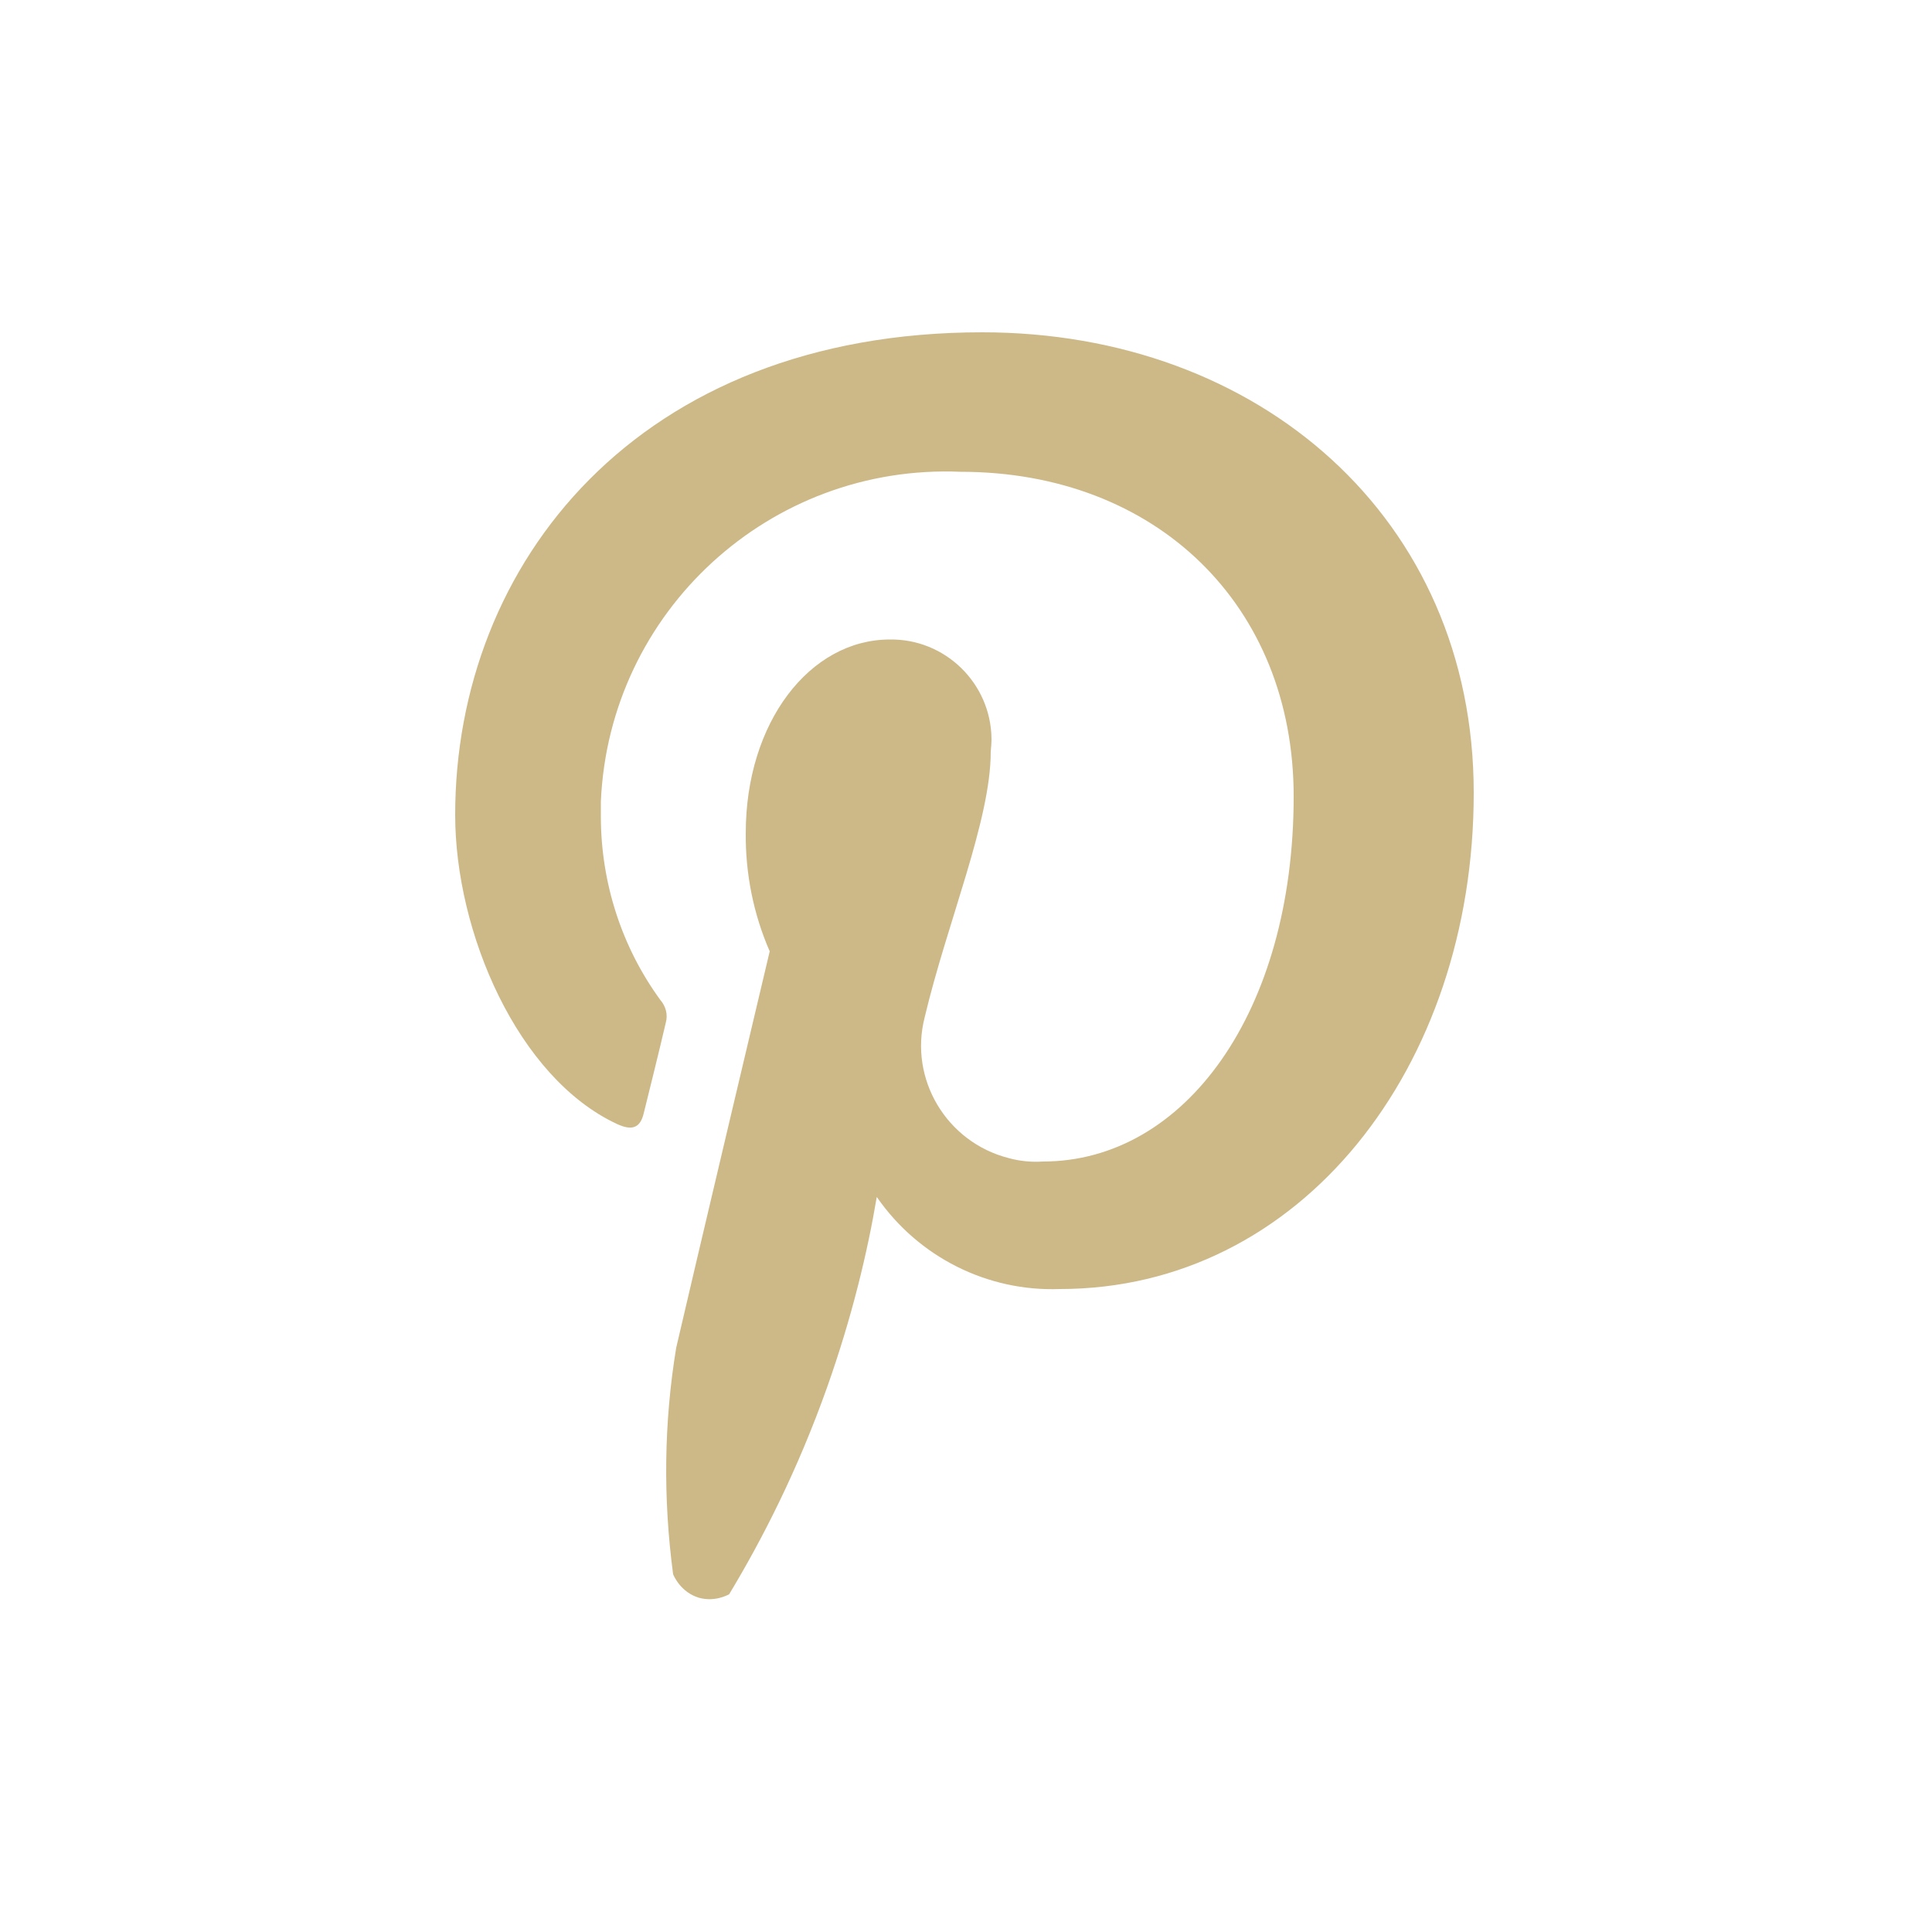
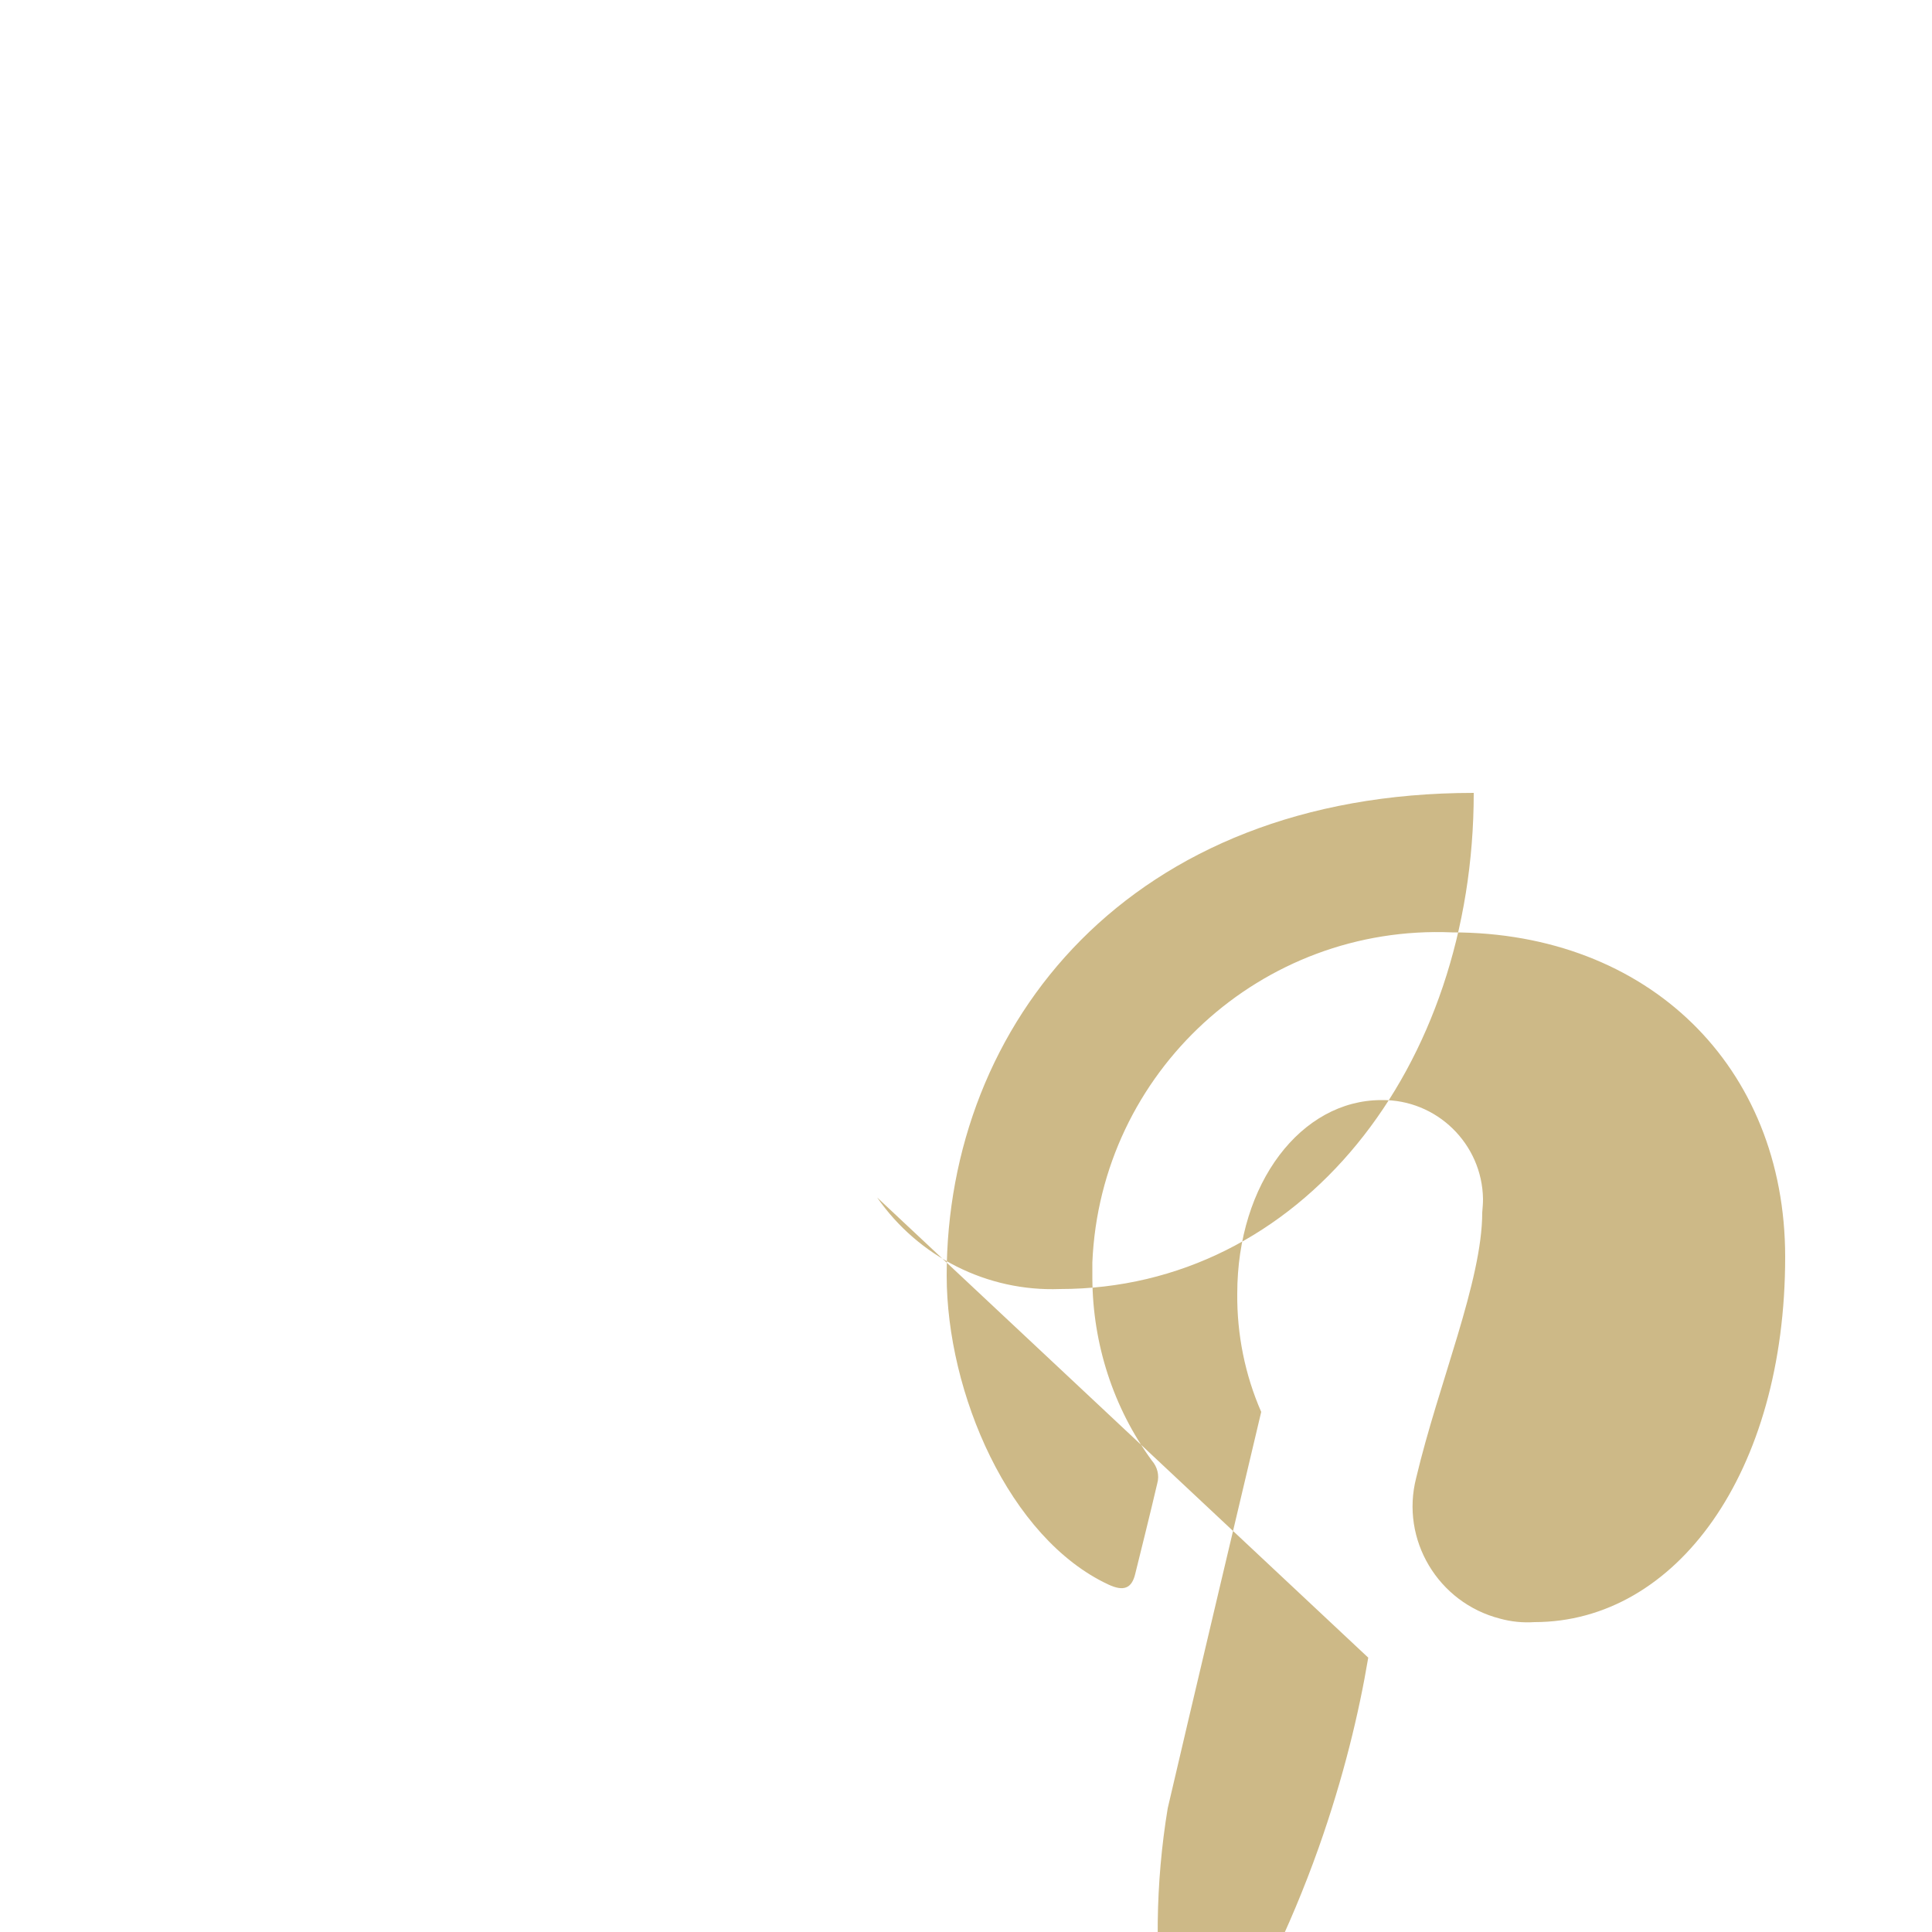
<svg xmlns="http://www.w3.org/2000/svg" id="Laag_1" width="50" height="50" viewBox="0 0 50 50">
  <defs>
    <style>.cls-1{fill:#cdb987;}</style>
  </defs>
-   <path class="cls-1" d="M22.7,30.99c1.07,1.54,2.85,2.44,4.73,2.37,6.23,0,10.71-5.73,10.71-12.84s-5.56-11.92-12.72-11.92c-8.91,0-13.64,5.98-13.64,12.49,0,3.03,1.61,6.8,4.19,8,.39,.18,.6,.1,.69-.28,.07-.28,.42-1.69,.57-2.34,.06-.21,0-.43-.14-.59-1-1.37-1.53-3.02-1.54-4.71,0-.14,0-.28,0-.42,.21-4.93,4.38-8.75,9.31-8.54,5.07,0,8.62,3.46,8.62,8.4,0,5.58-2.82,9.45-6.49,9.45-.3,.02-.6-.01-.89-.09-1.6-.41-2.58-2.04-2.17-3.64,.58-2.45,1.71-5.1,1.71-6.87,.01-.12,.02-.23,.02-.35-.02-1.43-1.2-2.58-2.63-2.56-2.07,0-3.73,2.14-3.73,5.01-.01,1.05,.2,2.1,.62,3.06,0,0-2.05,8.65-2.42,10.26-.32,1.94-.34,3.91-.08,5.86,.02,.05,.2,.47,.67,.61,.4,.11,.72-.06,.78-.09,.85-1.41,1.77-3.2,2.54-5.37,.64-1.81,1.04-3.48,1.28-4.91Z" />
+   <path class="cls-1" d="M22.7,30.99c1.07,1.54,2.85,2.44,4.73,2.37,6.23,0,10.71-5.73,10.71-12.84c-8.91,0-13.64,5.98-13.64,12.49,0,3.03,1.61,6.8,4.19,8,.39,.18,.6,.1,.69-.28,.07-.28,.42-1.69,.57-2.34,.06-.21,0-.43-.14-.59-1-1.37-1.53-3.02-1.54-4.71,0-.14,0-.28,0-.42,.21-4.93,4.38-8.75,9.31-8.54,5.07,0,8.62,3.46,8.62,8.4,0,5.58-2.82,9.45-6.49,9.45-.3,.02-.6-.01-.89-.09-1.6-.41-2.58-2.04-2.17-3.64,.58-2.45,1.71-5.1,1.71-6.87,.01-.12,.02-.23,.02-.35-.02-1.43-1.2-2.58-2.63-2.56-2.07,0-3.73,2.14-3.73,5.01-.01,1.05,.2,2.1,.62,3.06,0,0-2.05,8.65-2.42,10.26-.32,1.94-.34,3.91-.08,5.86,.02,.05,.2,.47,.67,.61,.4,.11,.72-.06,.78-.09,.85-1.41,1.77-3.2,2.54-5.37,.64-1.81,1.04-3.48,1.28-4.91Z" />
</svg>